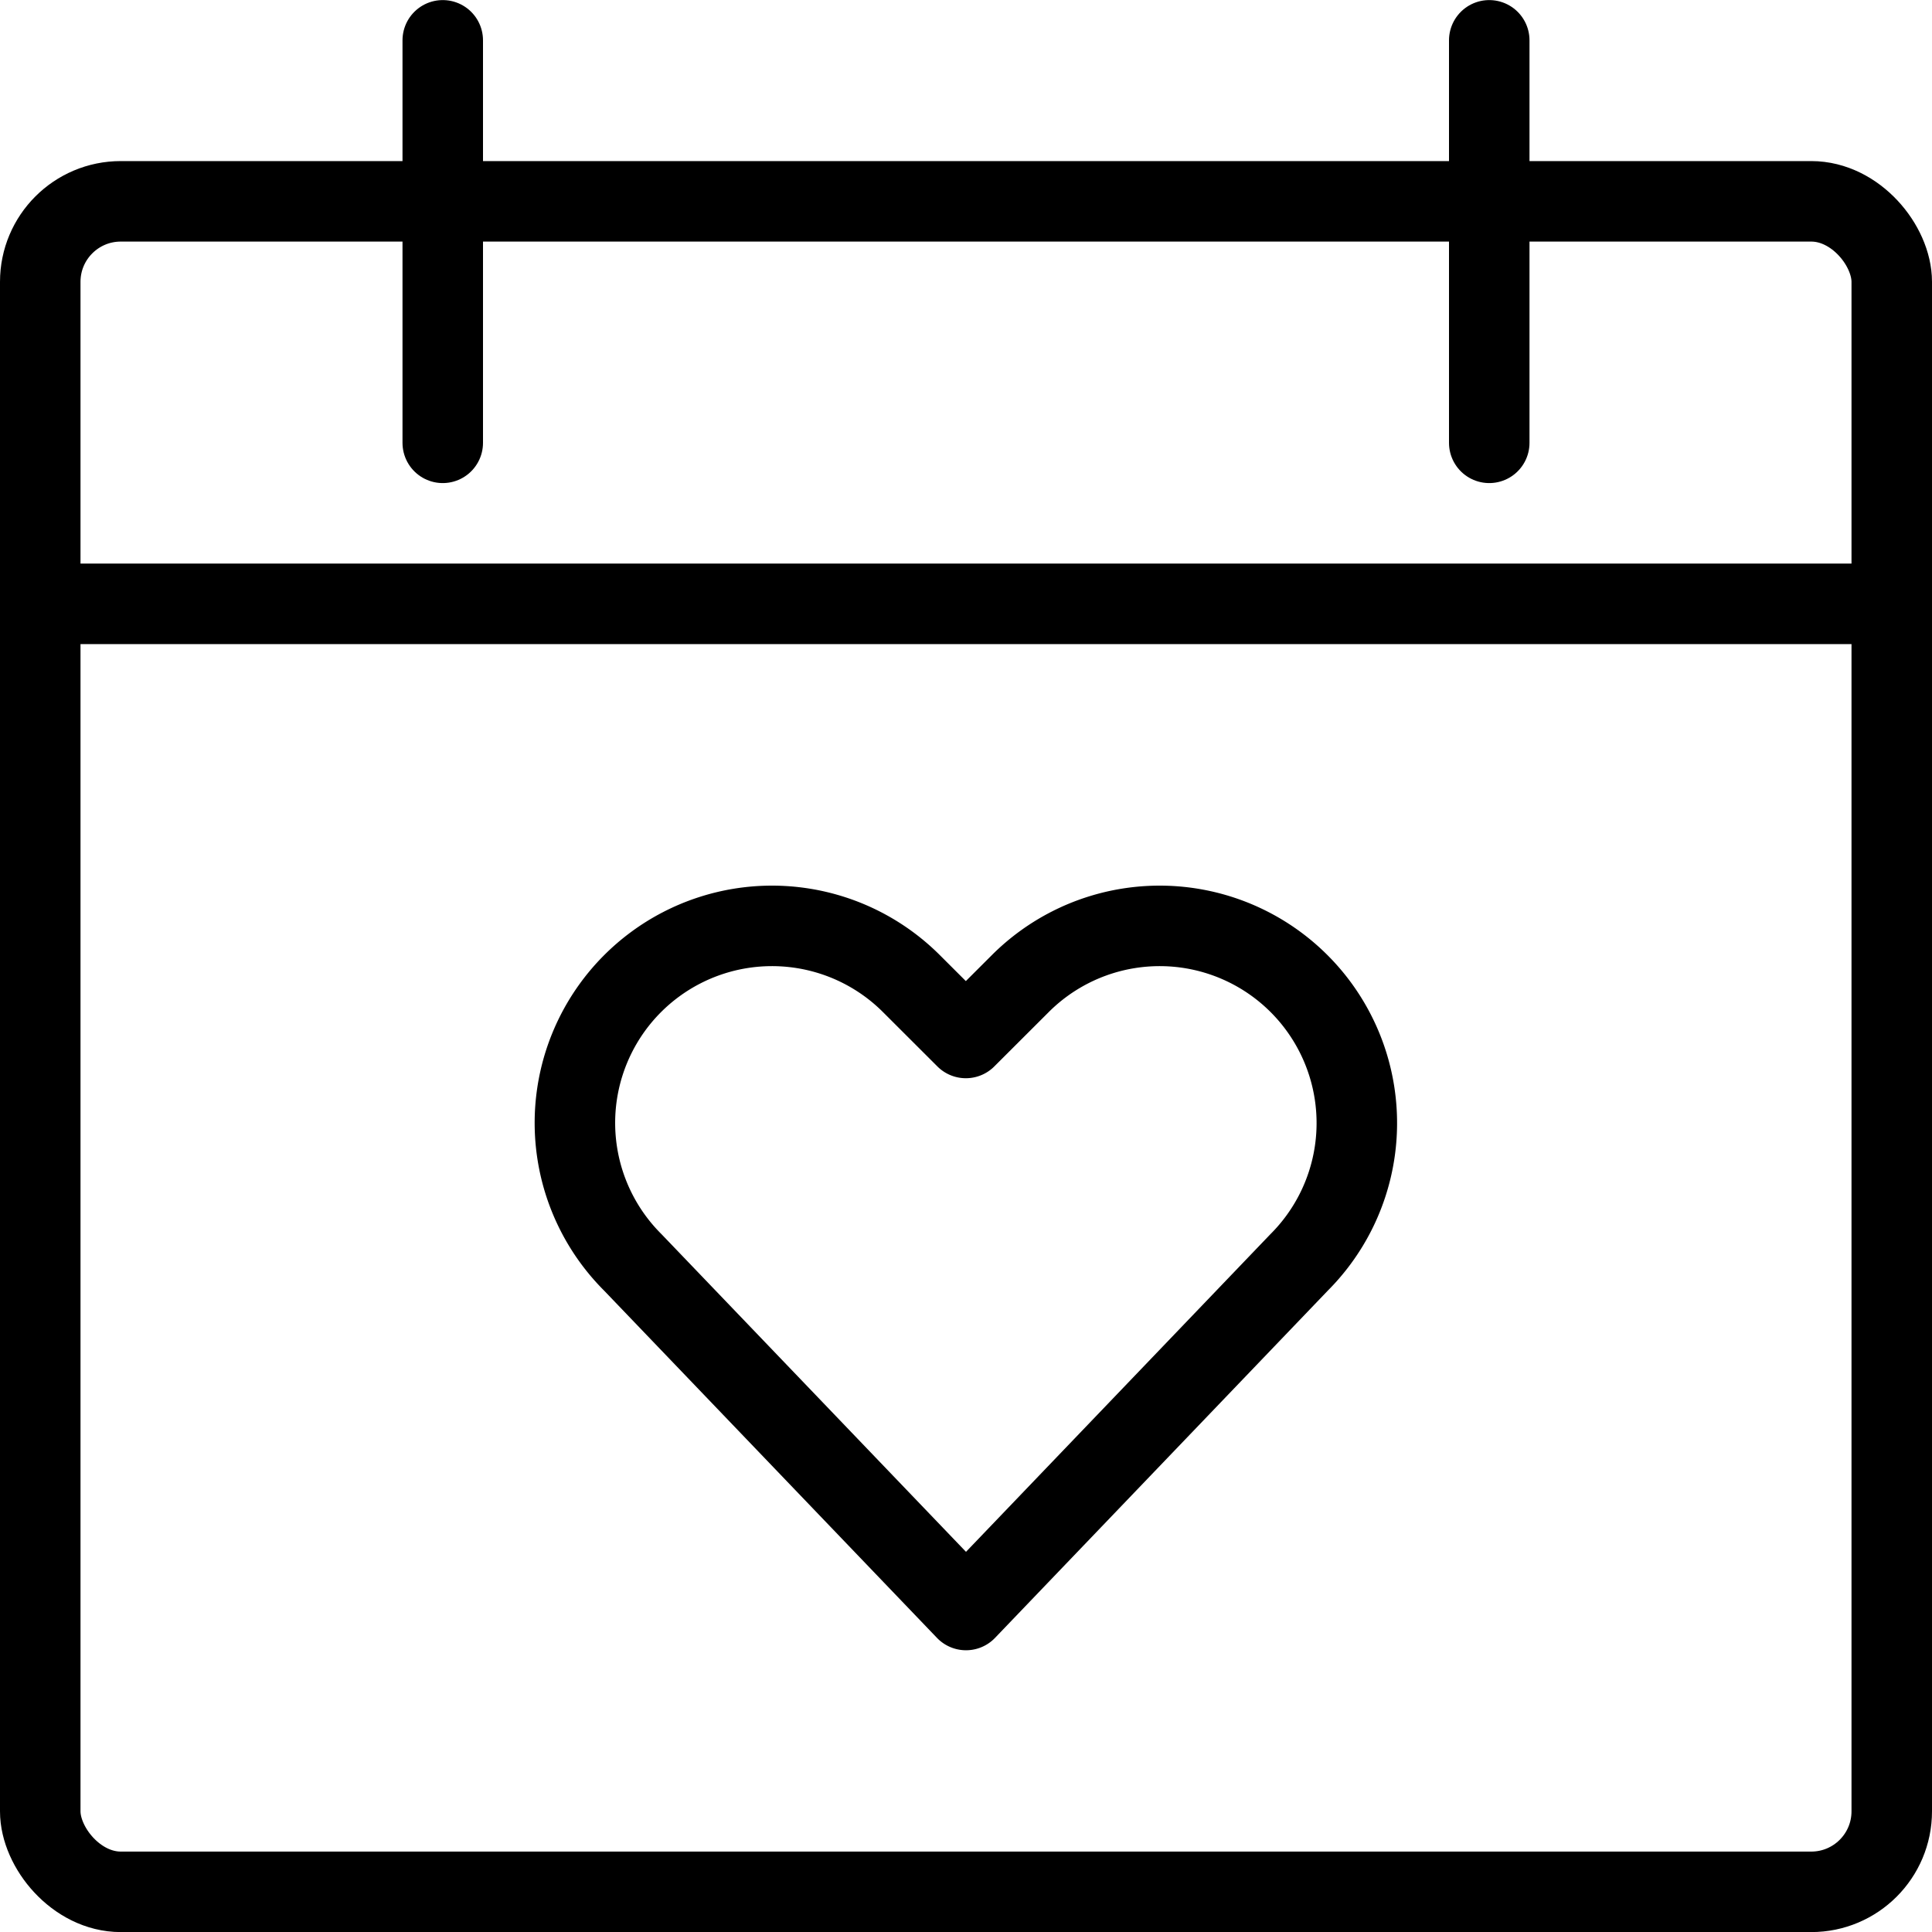
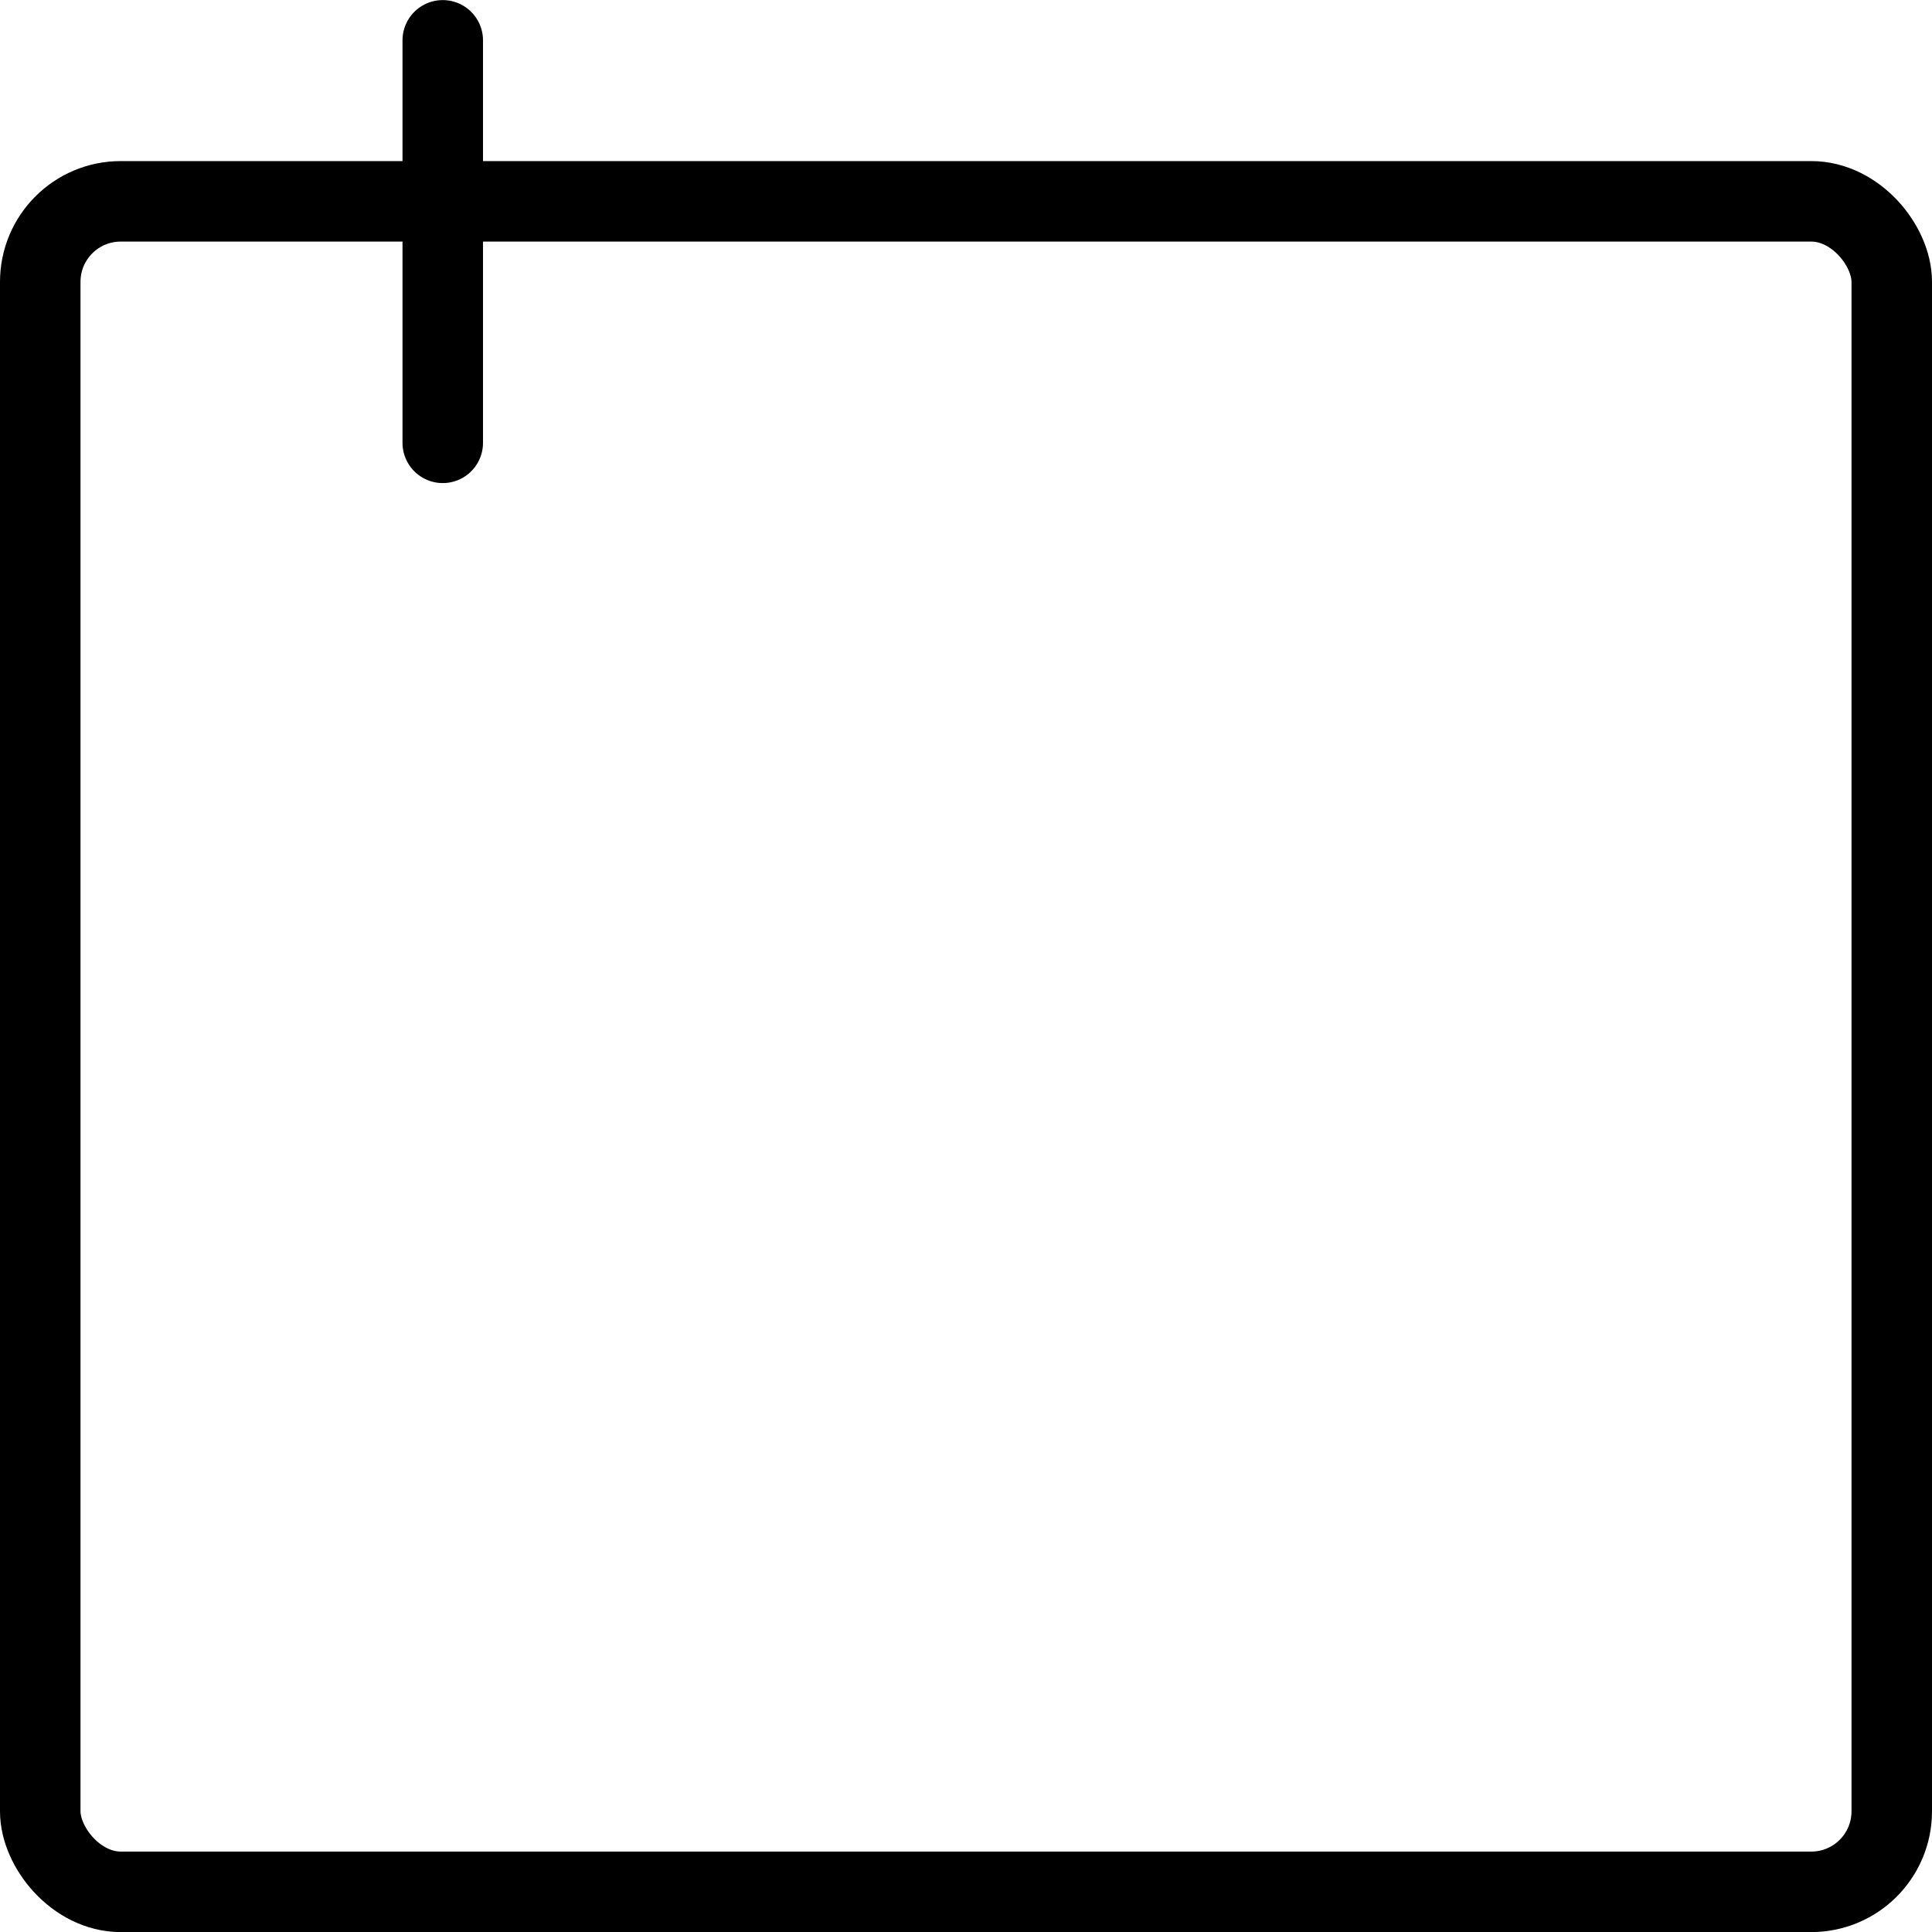
<svg xmlns="http://www.w3.org/2000/svg" viewBox="0 0 24 24">
  <g transform="matrix(1,0,0,1,0,0)">
    <defs>
      <style>.a{fill:none;stroke:#000000;stroke-linecap:round;stroke-linejoin:round;}</style>
    </defs>
    <title>calendar-favorite-heart</title>
    <rect class="a" x="0.5" y="2.501" width="23" height="21" rx="1" ry="1" />
    <line class="a" x1="5.5" y1="0.501" x2="5.5" y2="5.501" />
-     <line class="a" x1="18.5" y1="0.501" x2="18.5" y2="5.501" />
-     <line class="a" x1="0.5" y1="7.501" x2="23.5" y2="7.501" />
-     <path class="a" d="M12,20,7.861,15.682A2.447,2.447,0,0,1,7.4,12.855h0a2.449,2.449,0,0,1,3.922-.636l.676.675.676-.675a2.449,2.449,0,0,1,3.922.636h0a2.448,2.448,0,0,1-.458,2.827Z" />
  </g>
</svg>